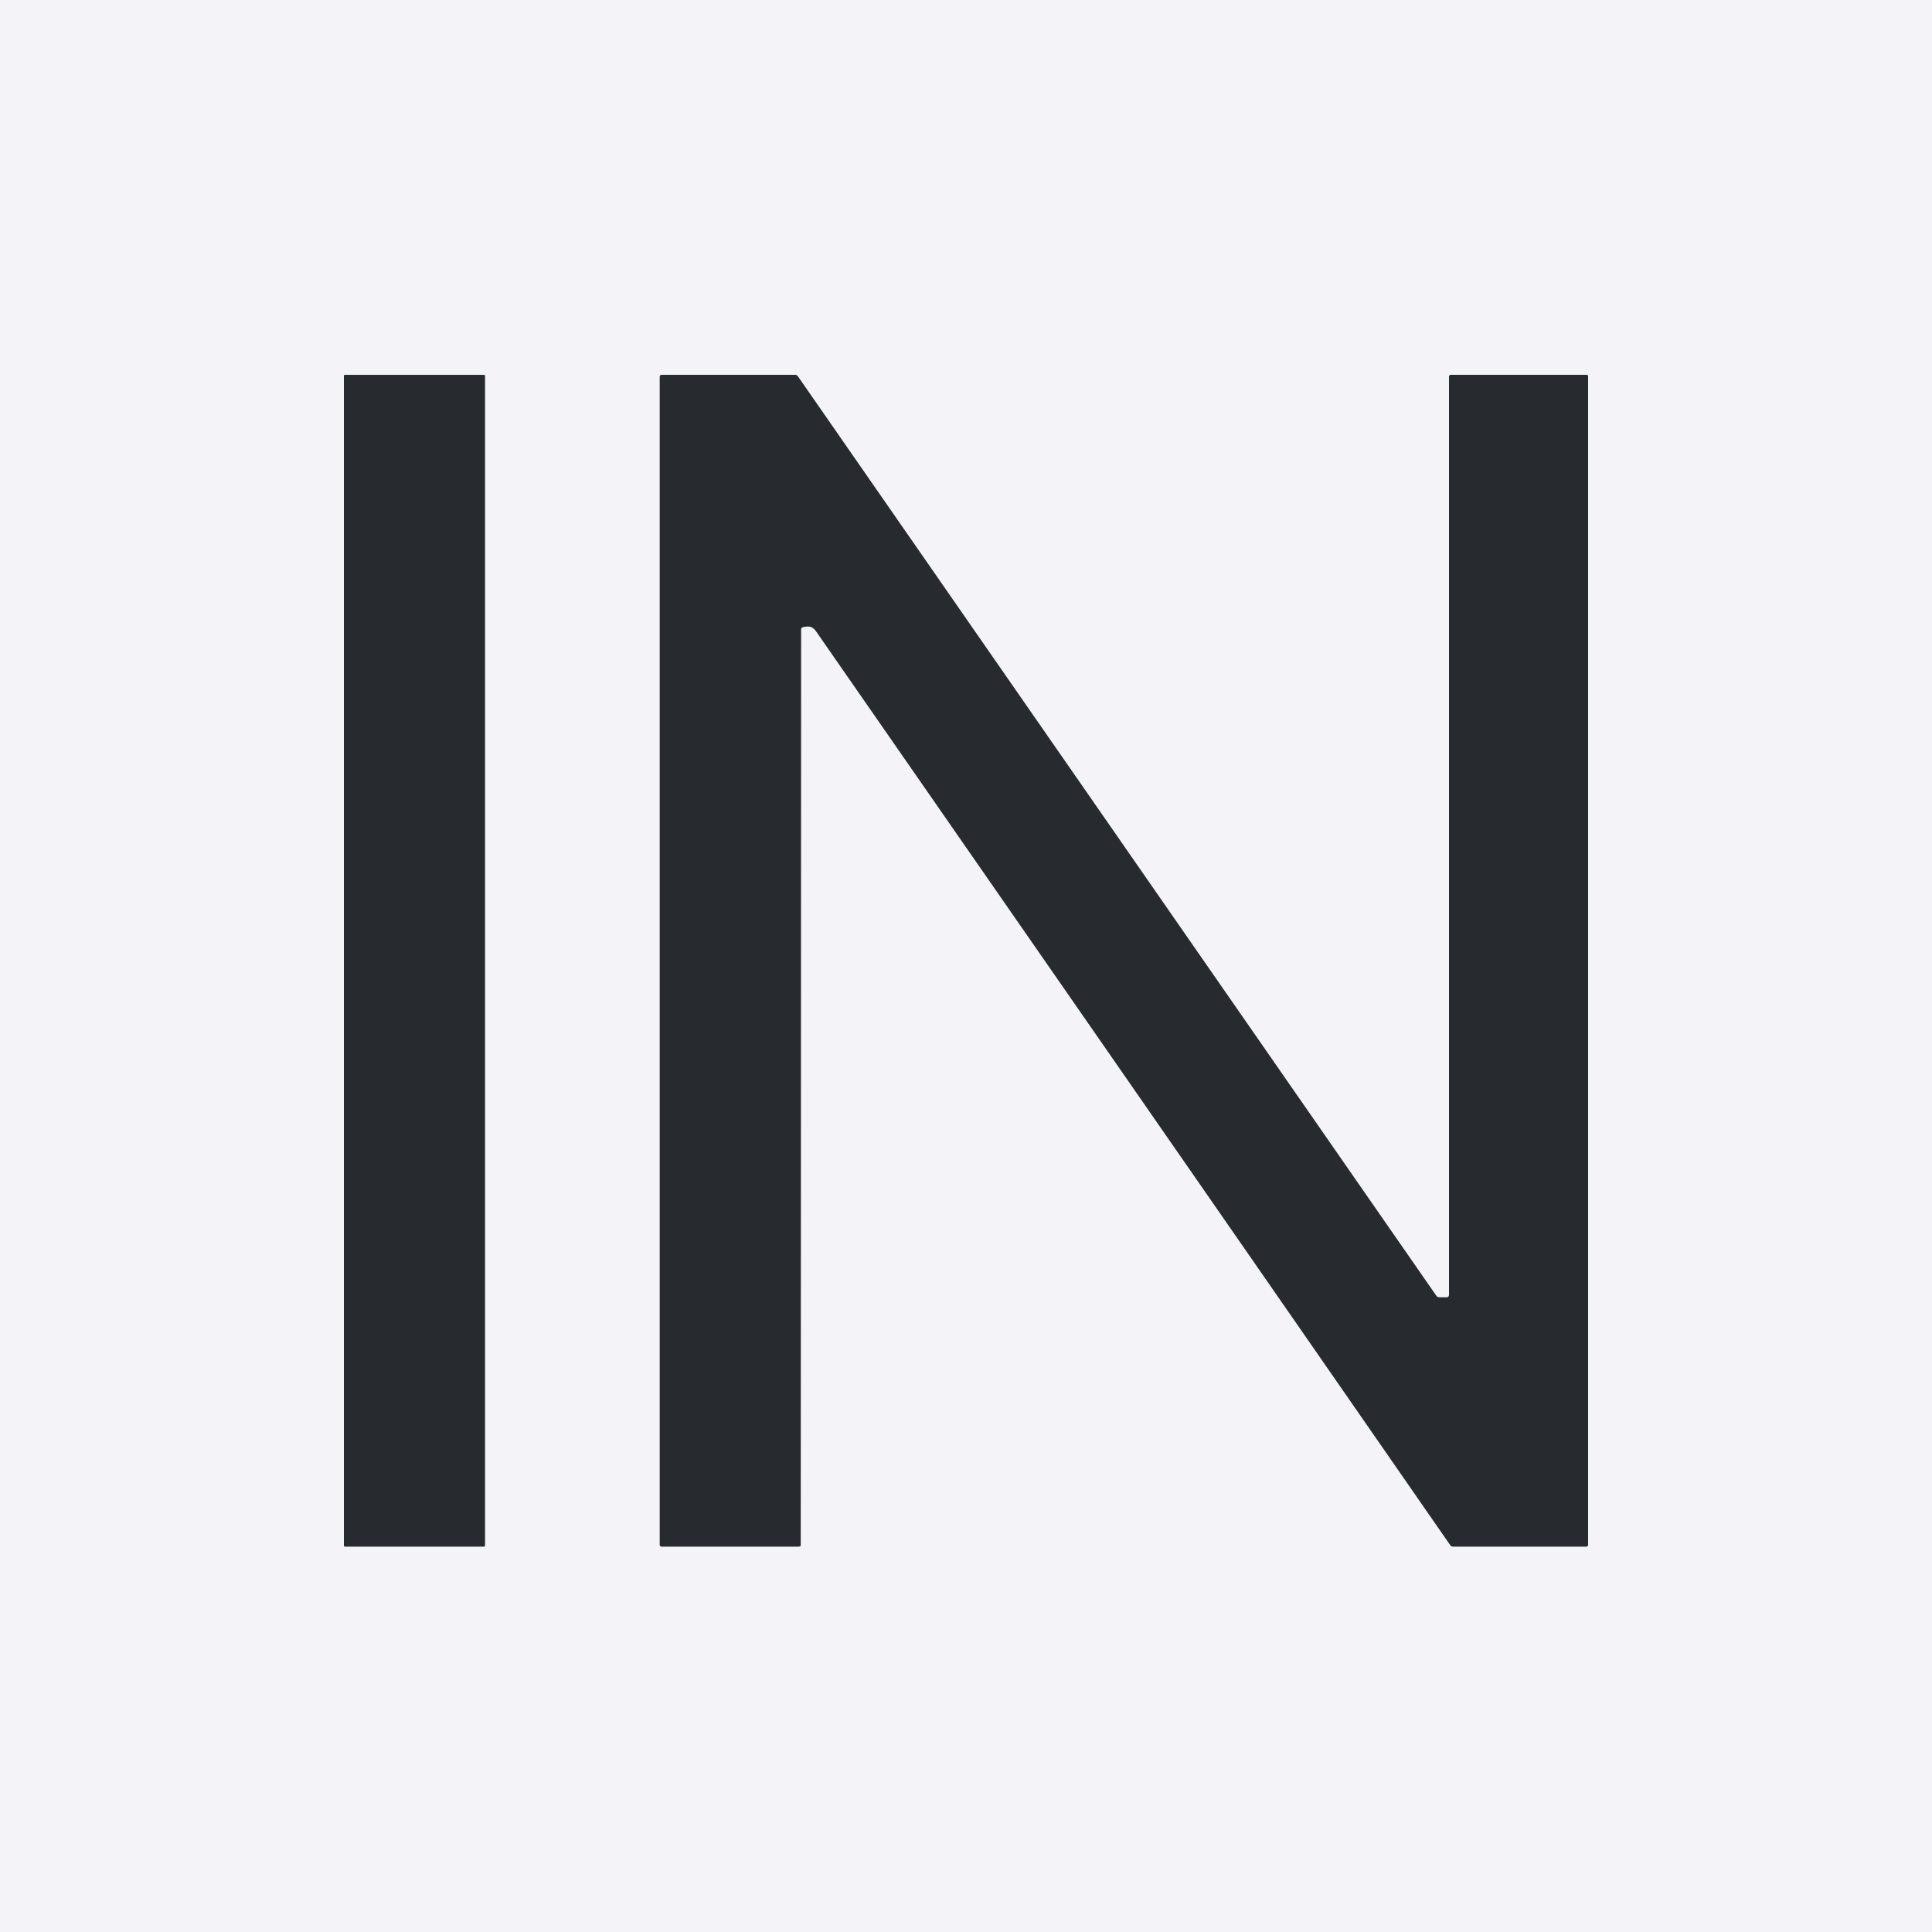
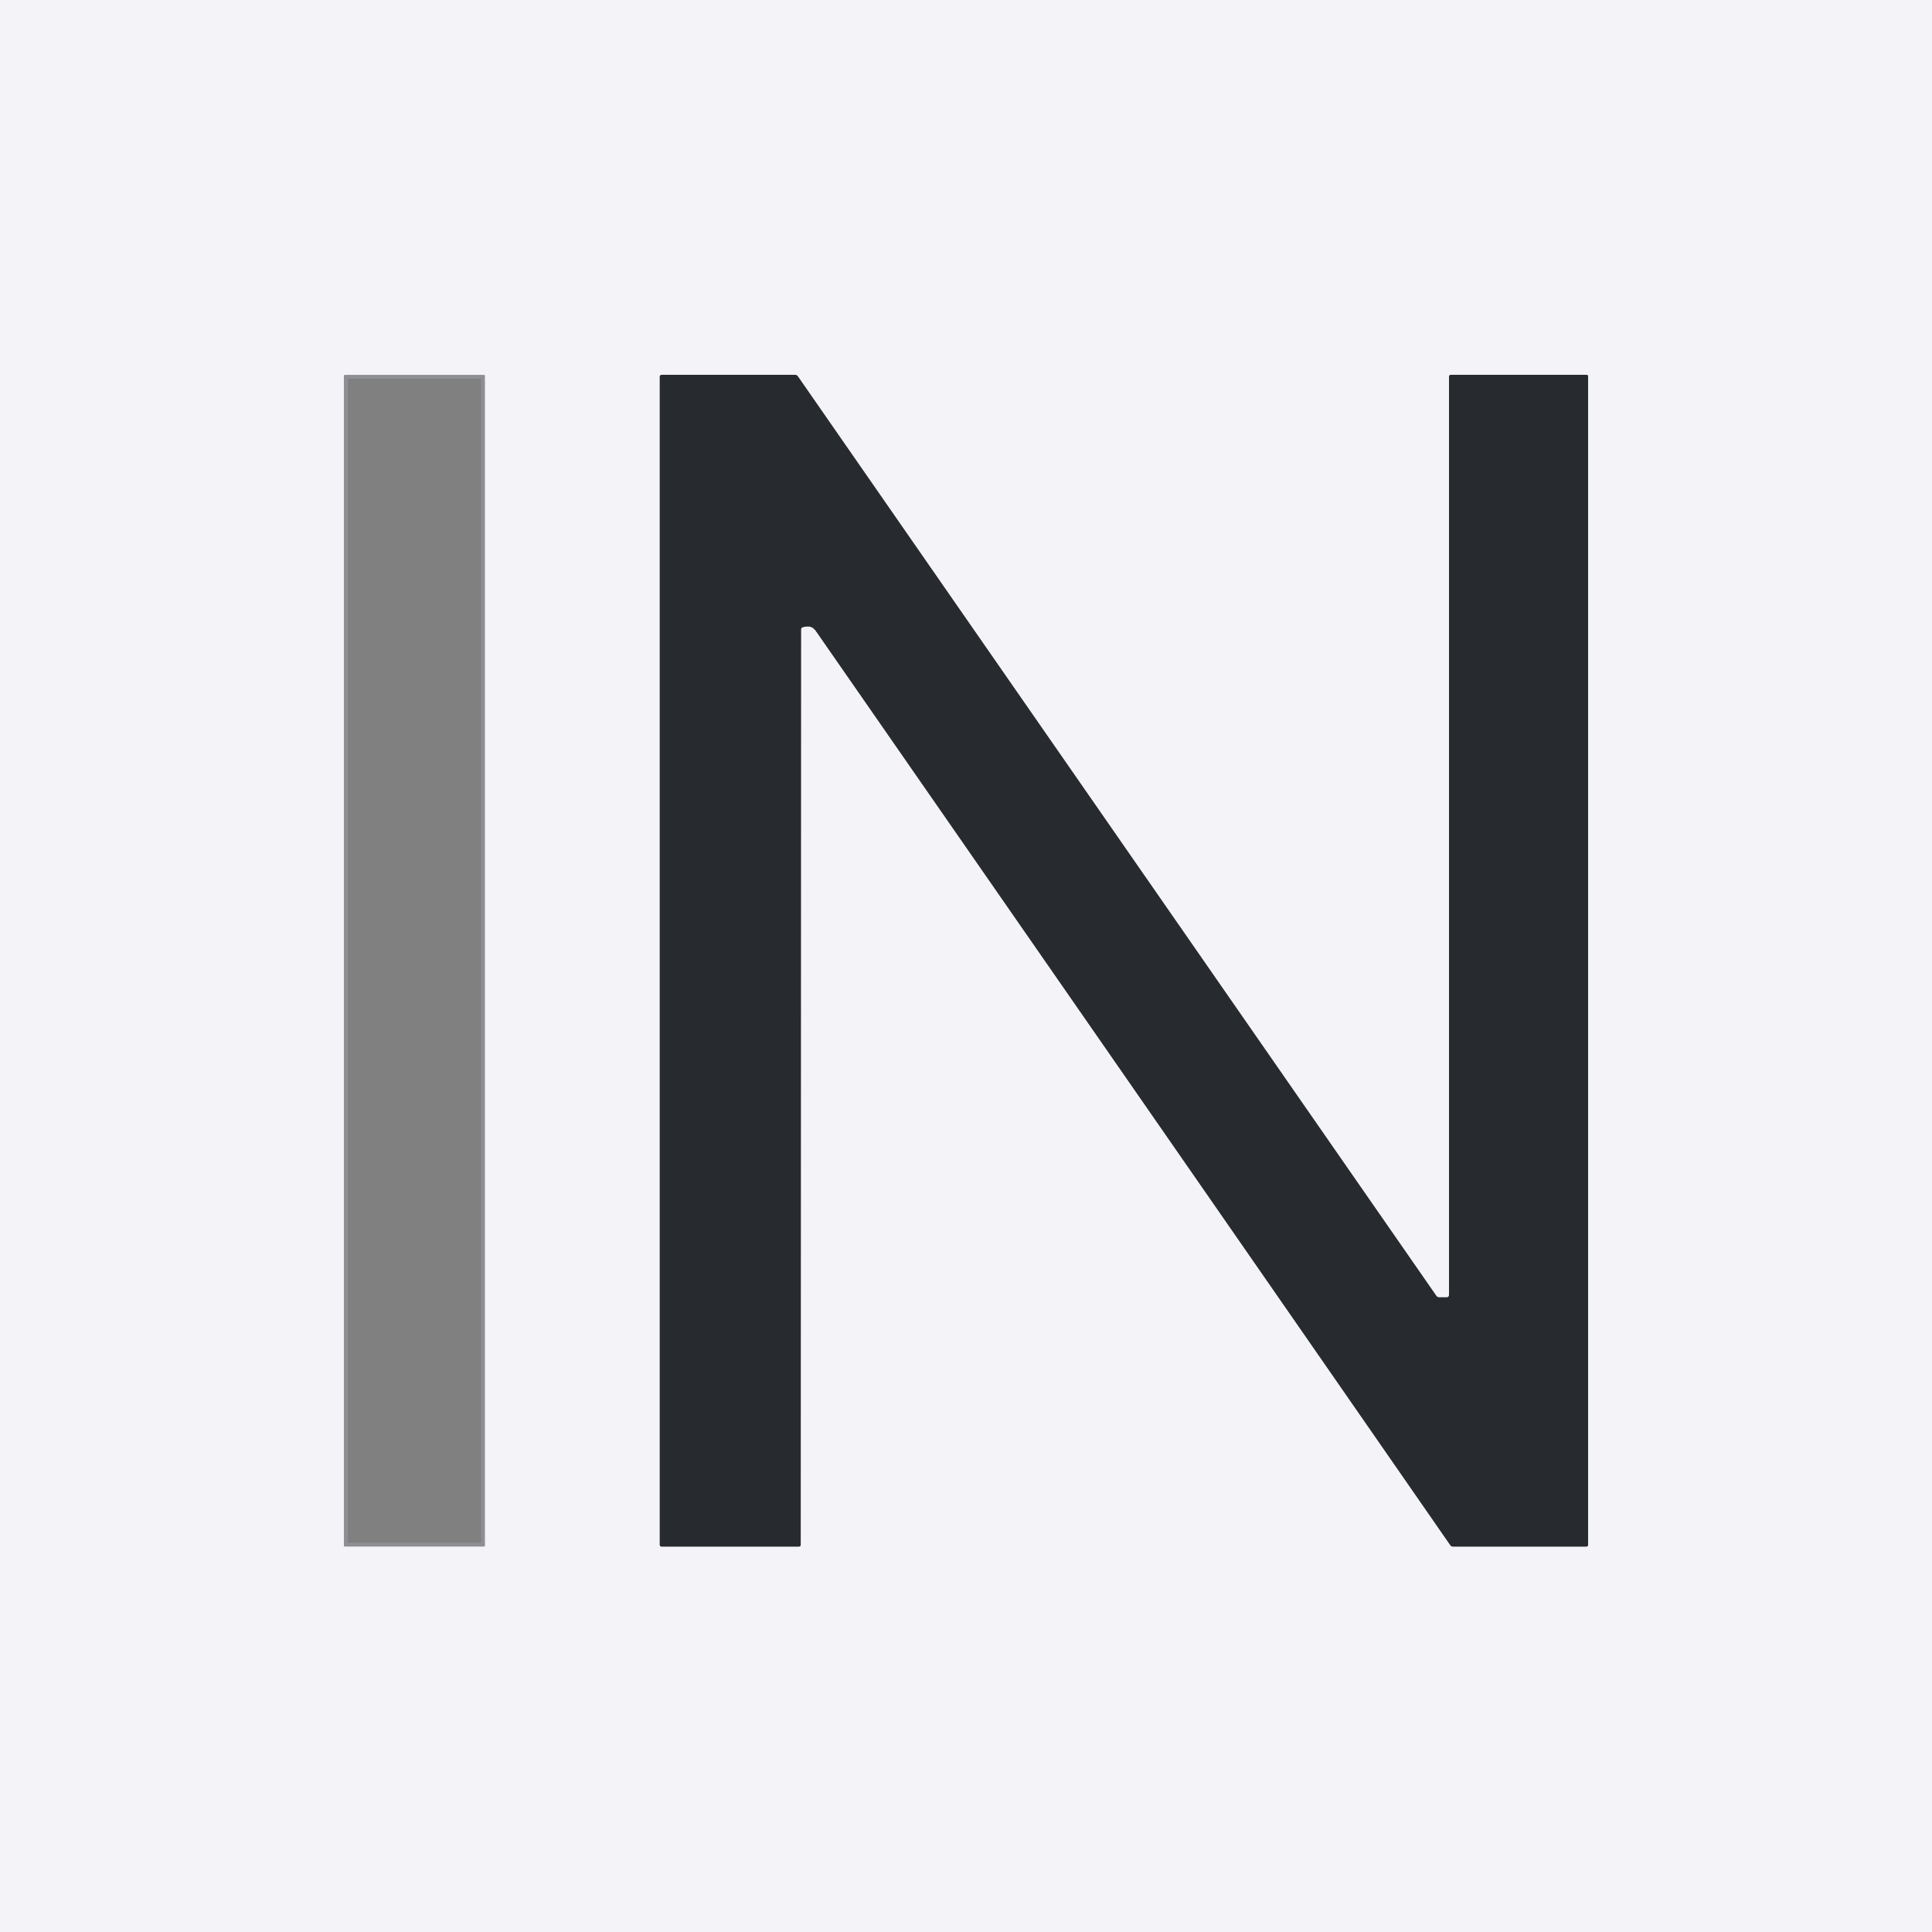
<svg xmlns="http://www.w3.org/2000/svg" version="1.1" viewBox="0.00 0.00 500.00 500.00">
  <rect x="0.00" y="0.00" width="500.00" height="500.00" fill="#808080" stroke="none" />
  <g stroke-width="2.00" fill="none" stroke-linecap="butt">
    <path stroke="#8e8f93" vector-effect="non-scaling-stroke" d="   M 125.50 97.27   A 0.26 0.26 0.0 0 0 125.24 97.01   L 89.26 97.01   A 0.26 0.26 0.0 0 0 89.00 97.27   L 89.00 399.99   A 0.26 0.26 0.0 0 0 89.26 400.25   L 125.24 400.25   A 0.26 0.26 0.0 0 0 125.50 399.99   L 125.50 97.27" />
    <path stroke="#8e8f93" vector-effect="non-scaling-stroke" d="   M 207.86 162.29   C 209.43 161.94 210.32 162.09 211.29 163.50   Q 293.35 281.66 375.34 399.89   Q 375.59 400.25 376.04 400.25   L 410.50 400.25   Q 411.00 400.25 411.00 399.75   L 411.00 97.47   Q 411.00 97.00 410.53 97.00   L 375.50 97.00   A 0.50 0.50 0.0 0 0 375.00 97.50   L 375.00 335.12   Q 375.00 335.75 374.37 335.75   L 372.51 335.75   Q 371.99 335.75 371.69 335.32   L 206.50 97.42   Q 206.20 97.00 205.70 97.00   L 171.25 97.00   A 0.50 0.50 0.0 0 0 170.75 97.50   L 170.75 399.75   Q 170.75 400.25 171.25 400.25   L 206.74 400.25   Q 207.22 400.25 207.22 399.76   L 207.30 162.98   Q 207.30 162.41 207.86 162.29" />
  </g>
  <path fill="#f4f4f8" d="   M 0.00 0.00   L 500.00 0.00   L 500.00 500.00   L 0.00 500.00   L 0.00 0.00   Z   M 125.50 97.27   A 0.26 0.26 0.0 0 0 125.24 97.01   L 89.26 97.01   A 0.26 0.26 0.0 0 0 89.00 97.27   L 89.00 399.99   A 0.26 0.26 0.0 0 0 89.26 400.25   L 125.24 400.25   A 0.26 0.26 0.0 0 0 125.50 399.99   L 125.50 97.27   Z   M 207.86 162.29   C 209.43 161.94 210.32 162.09 211.29 163.50   Q 293.35 281.66 375.34 399.89   Q 375.59 400.25 376.04 400.25   L 410.50 400.25   Q 411.00 400.25 411.00 399.75   L 411.00 97.47   Q 411.00 97.00 410.53 97.00   L 375.50 97.00   A 0.50 0.50 0.0 0 0 375.00 97.50   L 375.00 335.12   Q 375.00 335.75 374.37 335.75   L 372.51 335.75   Q 371.99 335.75 371.69 335.32   L 206.50 97.42   Q 206.20 97.00 205.70 97.00   L 171.25 97.00   A 0.50 0.50 0.0 0 0 170.75 97.50   L 170.75 399.75   Q 170.75 400.25 171.25 400.25   L 206.74 400.25   Q 207.22 400.25 207.22 399.76   L 207.30 162.98   Q 207.30 162.41 207.86 162.29   Z" />
-   <rect fill="#272a2e" x="89.00" y="97.01" width="36.50" height="303.24" rx="0.26" />
  <path fill="#272a2e" d="   M 207.30 162.98   L 207.22 399.76   Q 207.22 400.25 206.74 400.25   L 171.25 400.25   Q 170.75 400.25 170.75 399.75   L 170.75 97.50   A 0.50 0.50 0.0 0 1 171.25 97.00   L 205.70 97.00   Q 206.20 97.00 206.50 97.42   L 371.69 335.32   Q 371.99 335.75 372.51 335.75   L 374.37 335.75   Q 375.00 335.75 375.00 335.12   L 375.00 97.50   A 0.50 0.50 0.0 0 1 375.50 97.00   L 410.53 97.00   Q 411.00 97.00 411.00 97.47   L 411.00 399.75   Q 411.00 400.25 410.50 400.25   L 376.04 400.25   Q 375.59 400.25 375.34 399.89   Q 293.35 281.66 211.29 163.50   C 210.32 162.09 209.43 161.94 207.86 162.29   Q 207.30 162.41 207.30 162.98   Z" />
</svg>